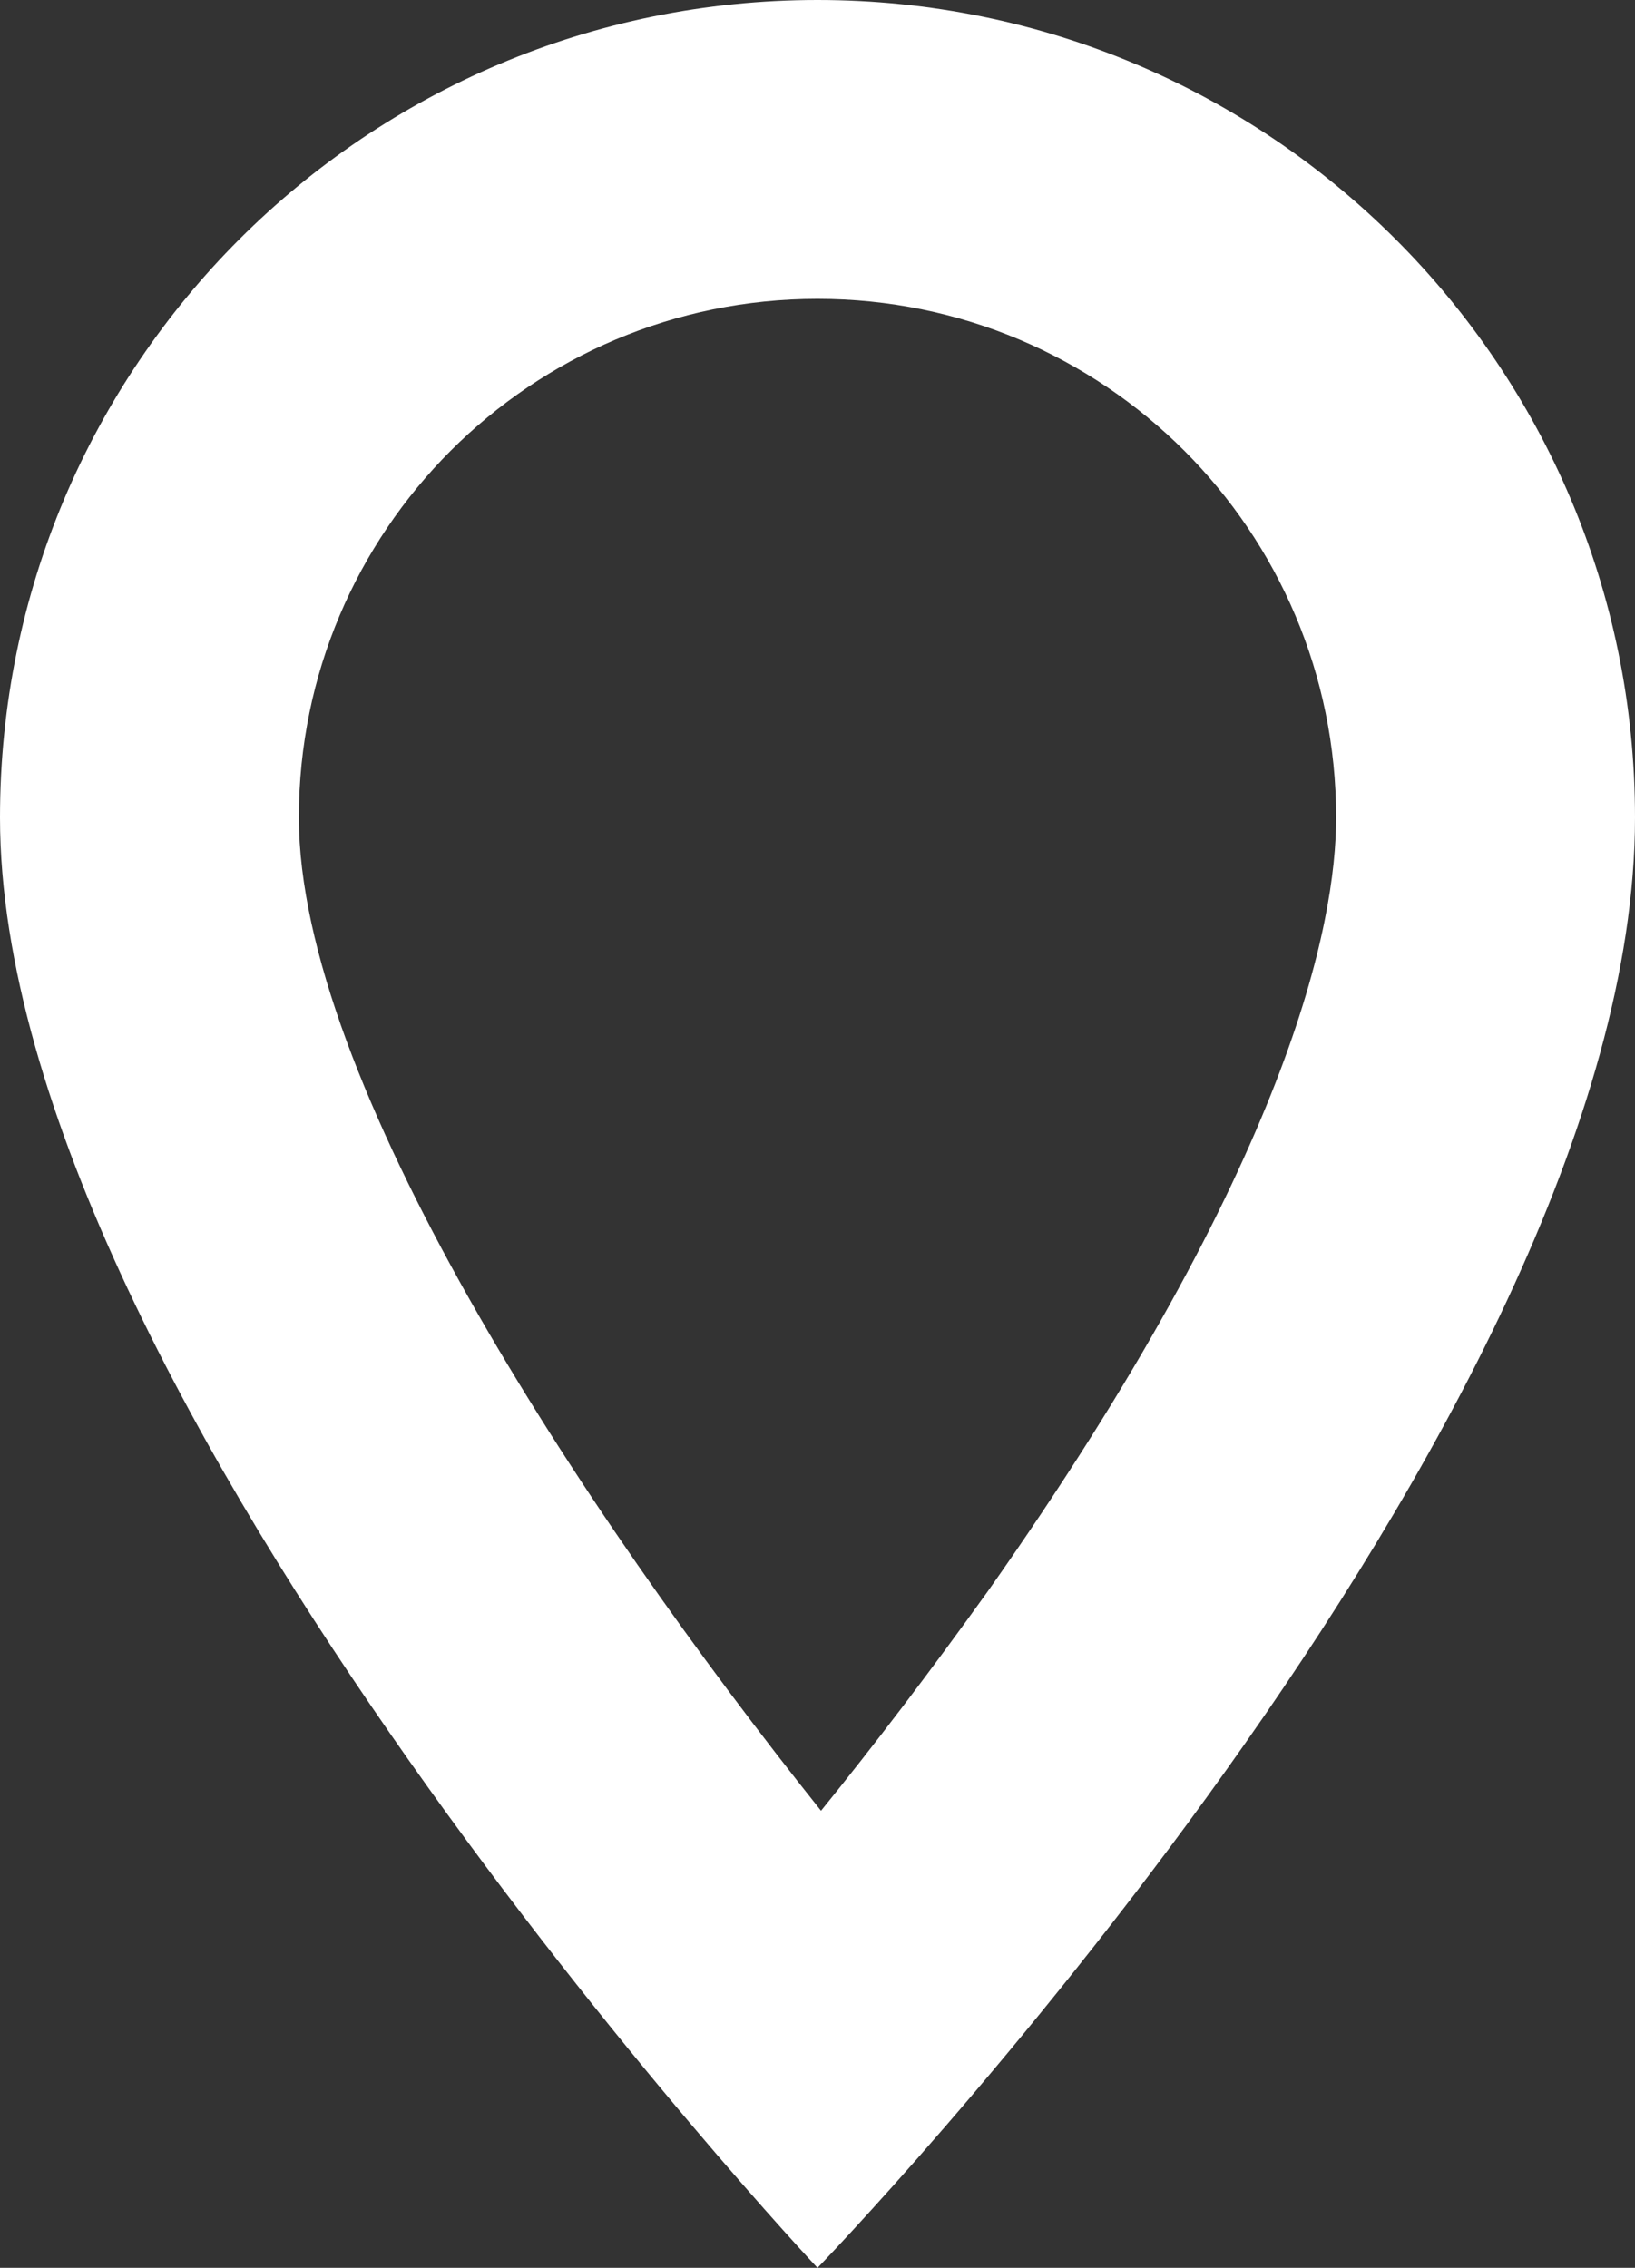
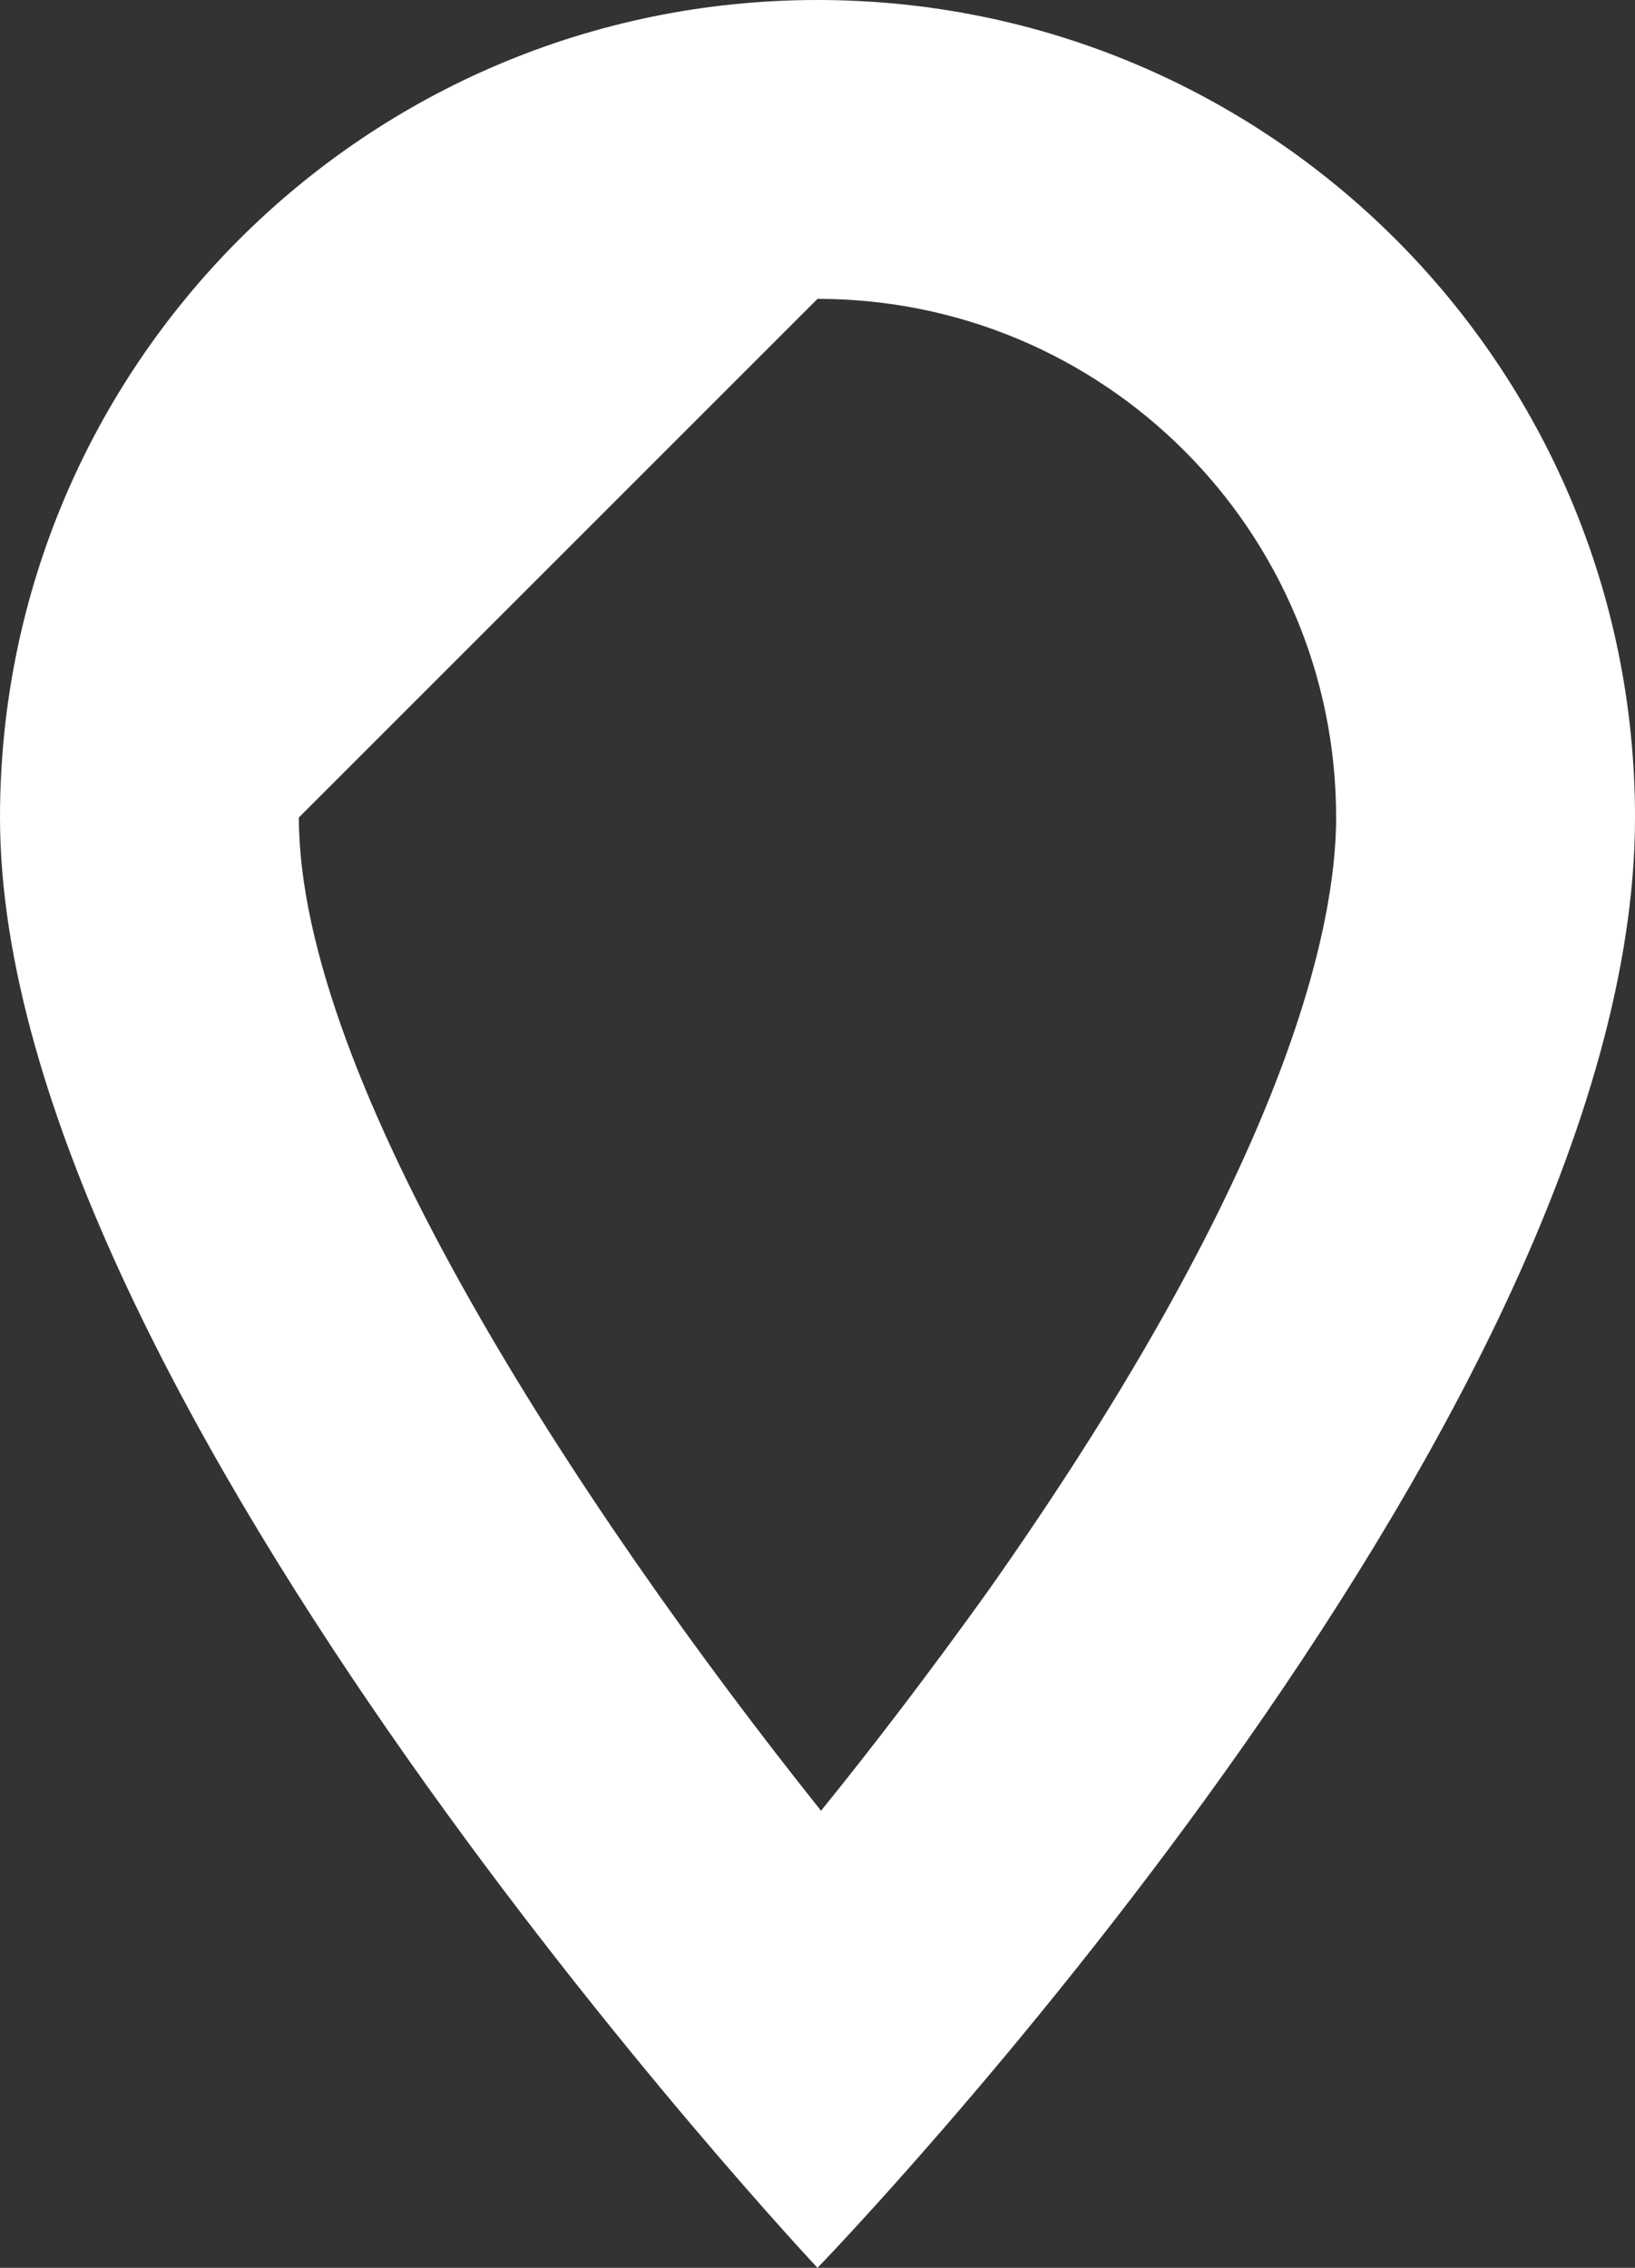
<svg xmlns="http://www.w3.org/2000/svg" version="1.1" id="Layer_1" x="0px" y="0px" viewBox="0 0 93 129" style="enable-background:new 0 0 93 129;" xml:space="preserve">
  <rect x="0" y="0" width="93" height="129" fill="#333333" stroke="none" />
  <style type="text/css">
	.st0{fill:#FFFFFF;}
</style>
-   <path class="st0" d="M46.5,17C62.8,17,76,30.2,76,46.5c0,6-2.6,19.6-19.8,44c-3.3,4.6-6.5,8.8-9.5,12.5C32.9,85.7,17,61.4,17,46.5  C17,30.2,30.2,17,46.5,17 M46.5,0C20.8,0,0,20.8,0,46.5c0,33,46.5,82.5,46.5,82.5S93,81,93,46.5C93,20.8,72.2,0,46.5,0L46.5,0z" />
+   <path class="st0" d="M46.5,17C62.8,17,76,30.2,76,46.5c0,6-2.6,19.6-19.8,44c-3.3,4.6-6.5,8.8-9.5,12.5C32.9,85.7,17,61.4,17,46.5  M46.5,0C20.8,0,0,20.8,0,46.5c0,33,46.5,82.5,46.5,82.5S93,81,93,46.5C93,20.8,72.2,0,46.5,0L46.5,0z" />
</svg>